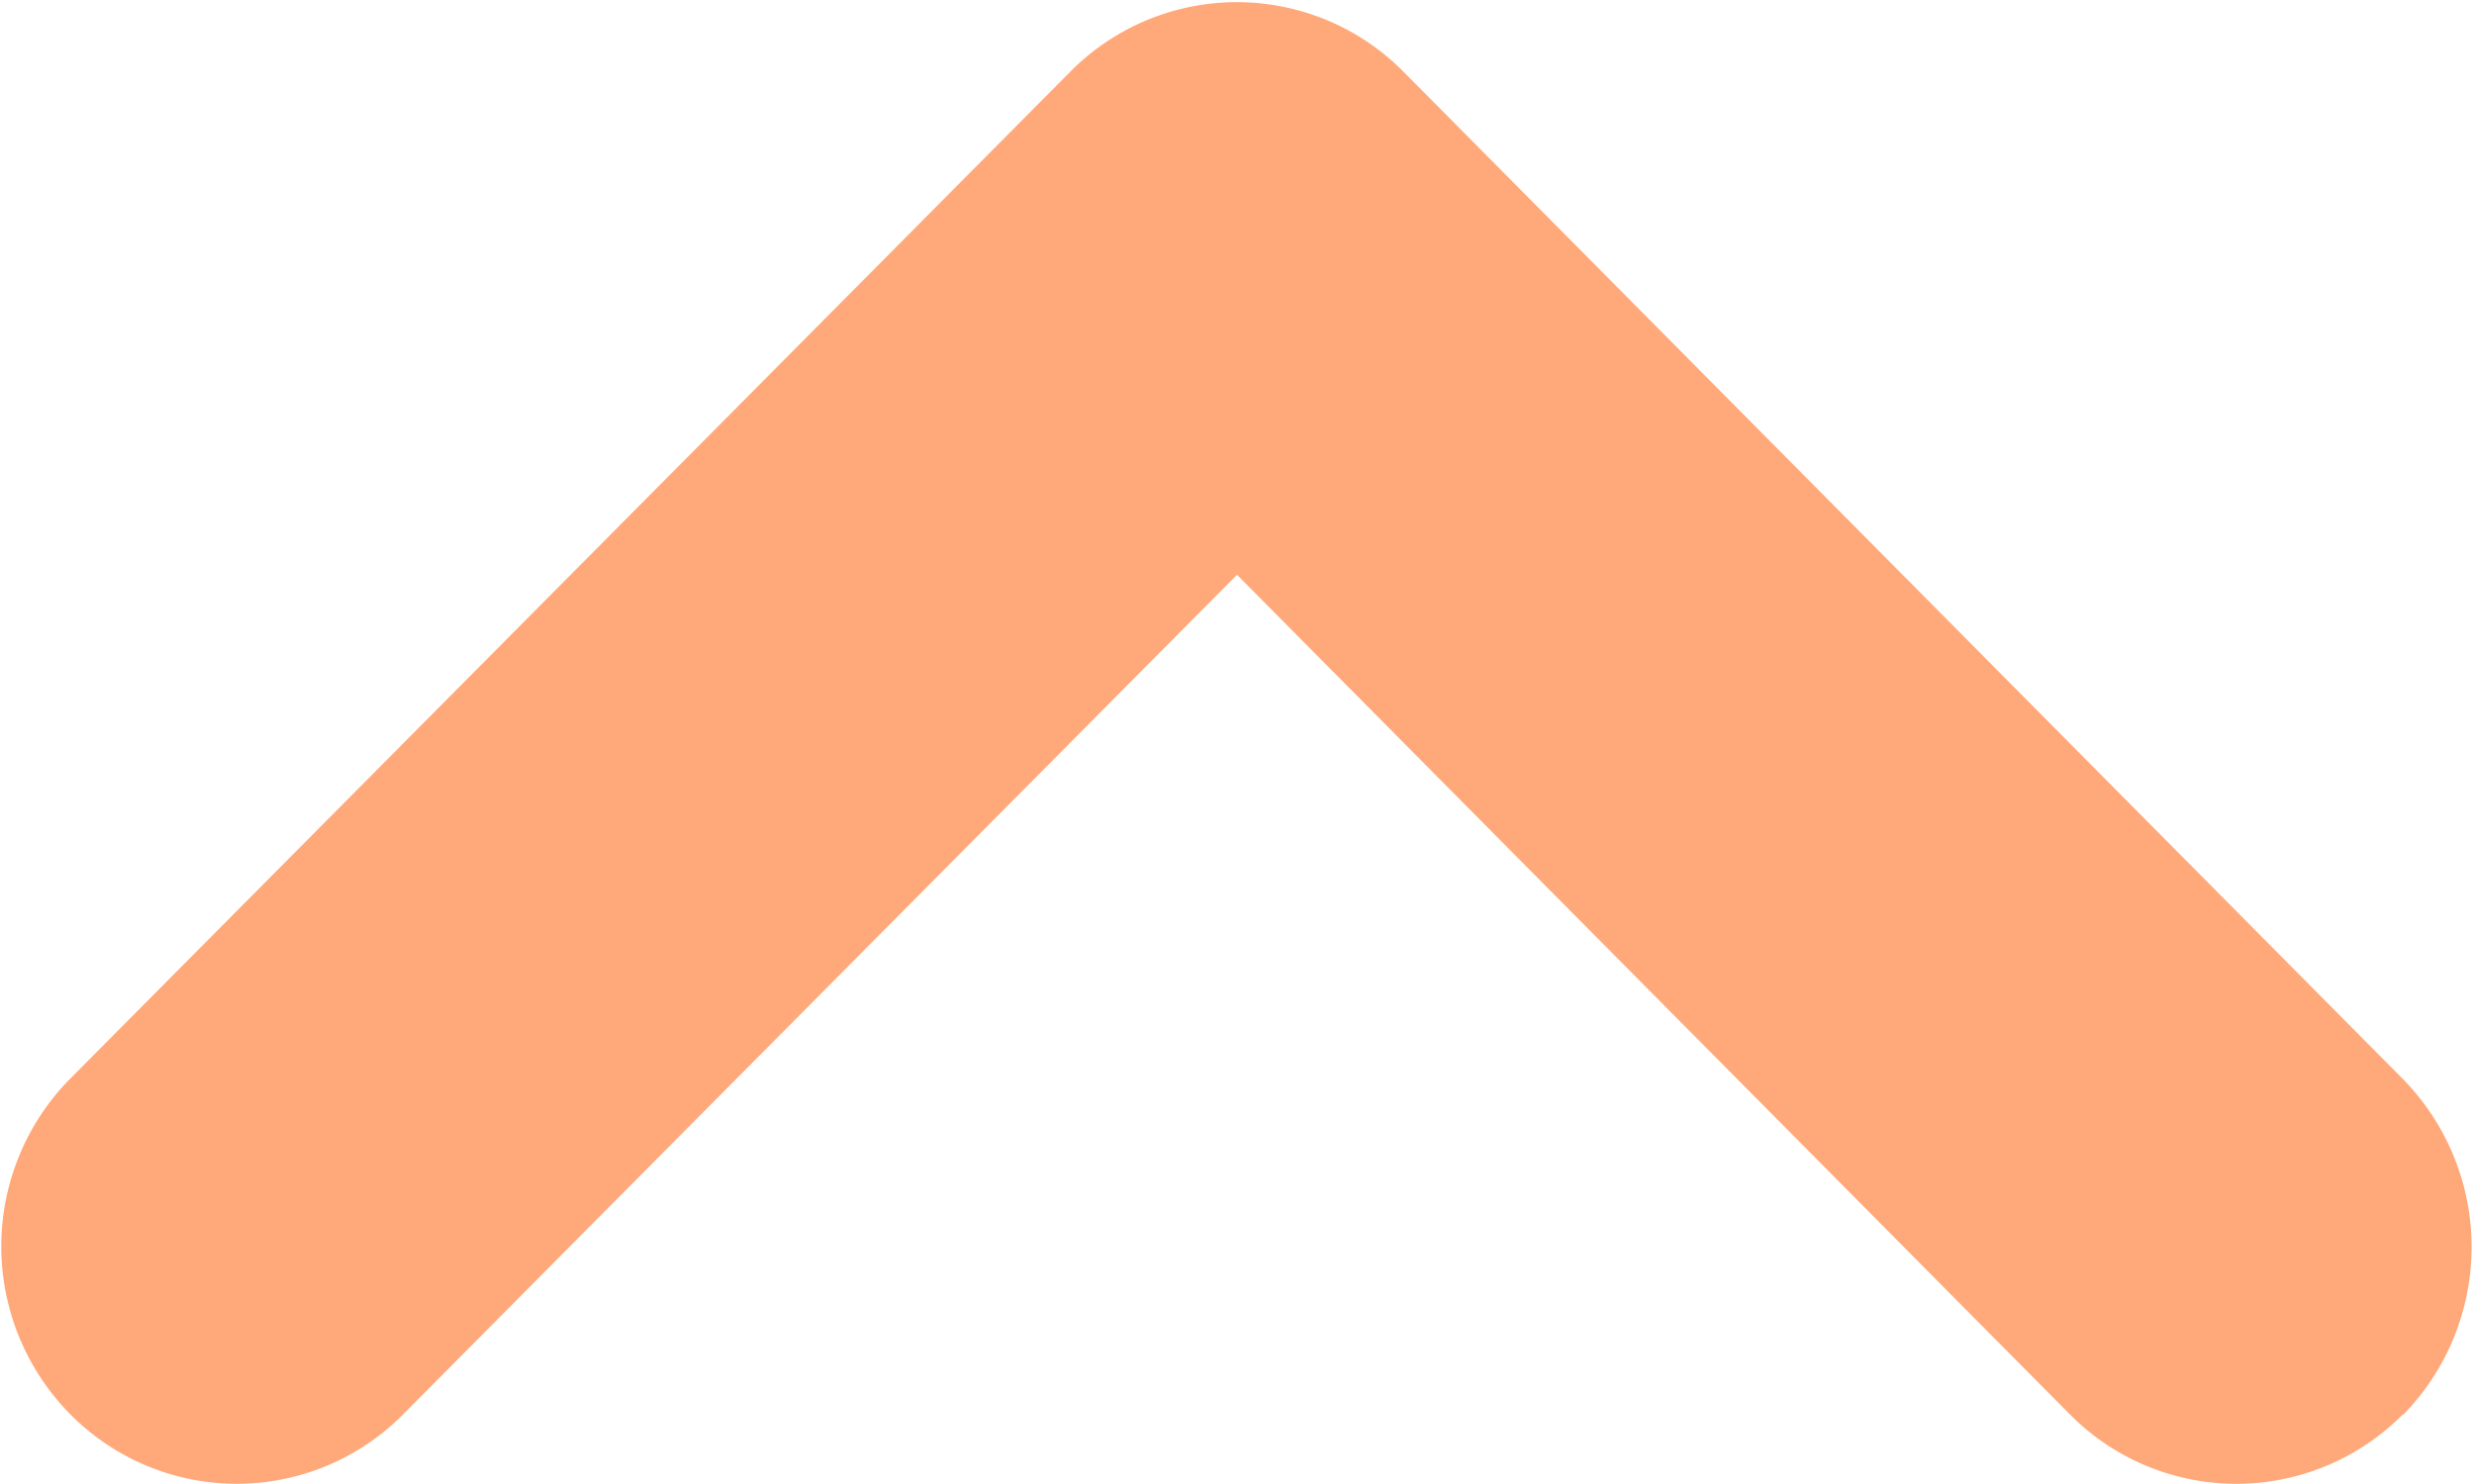
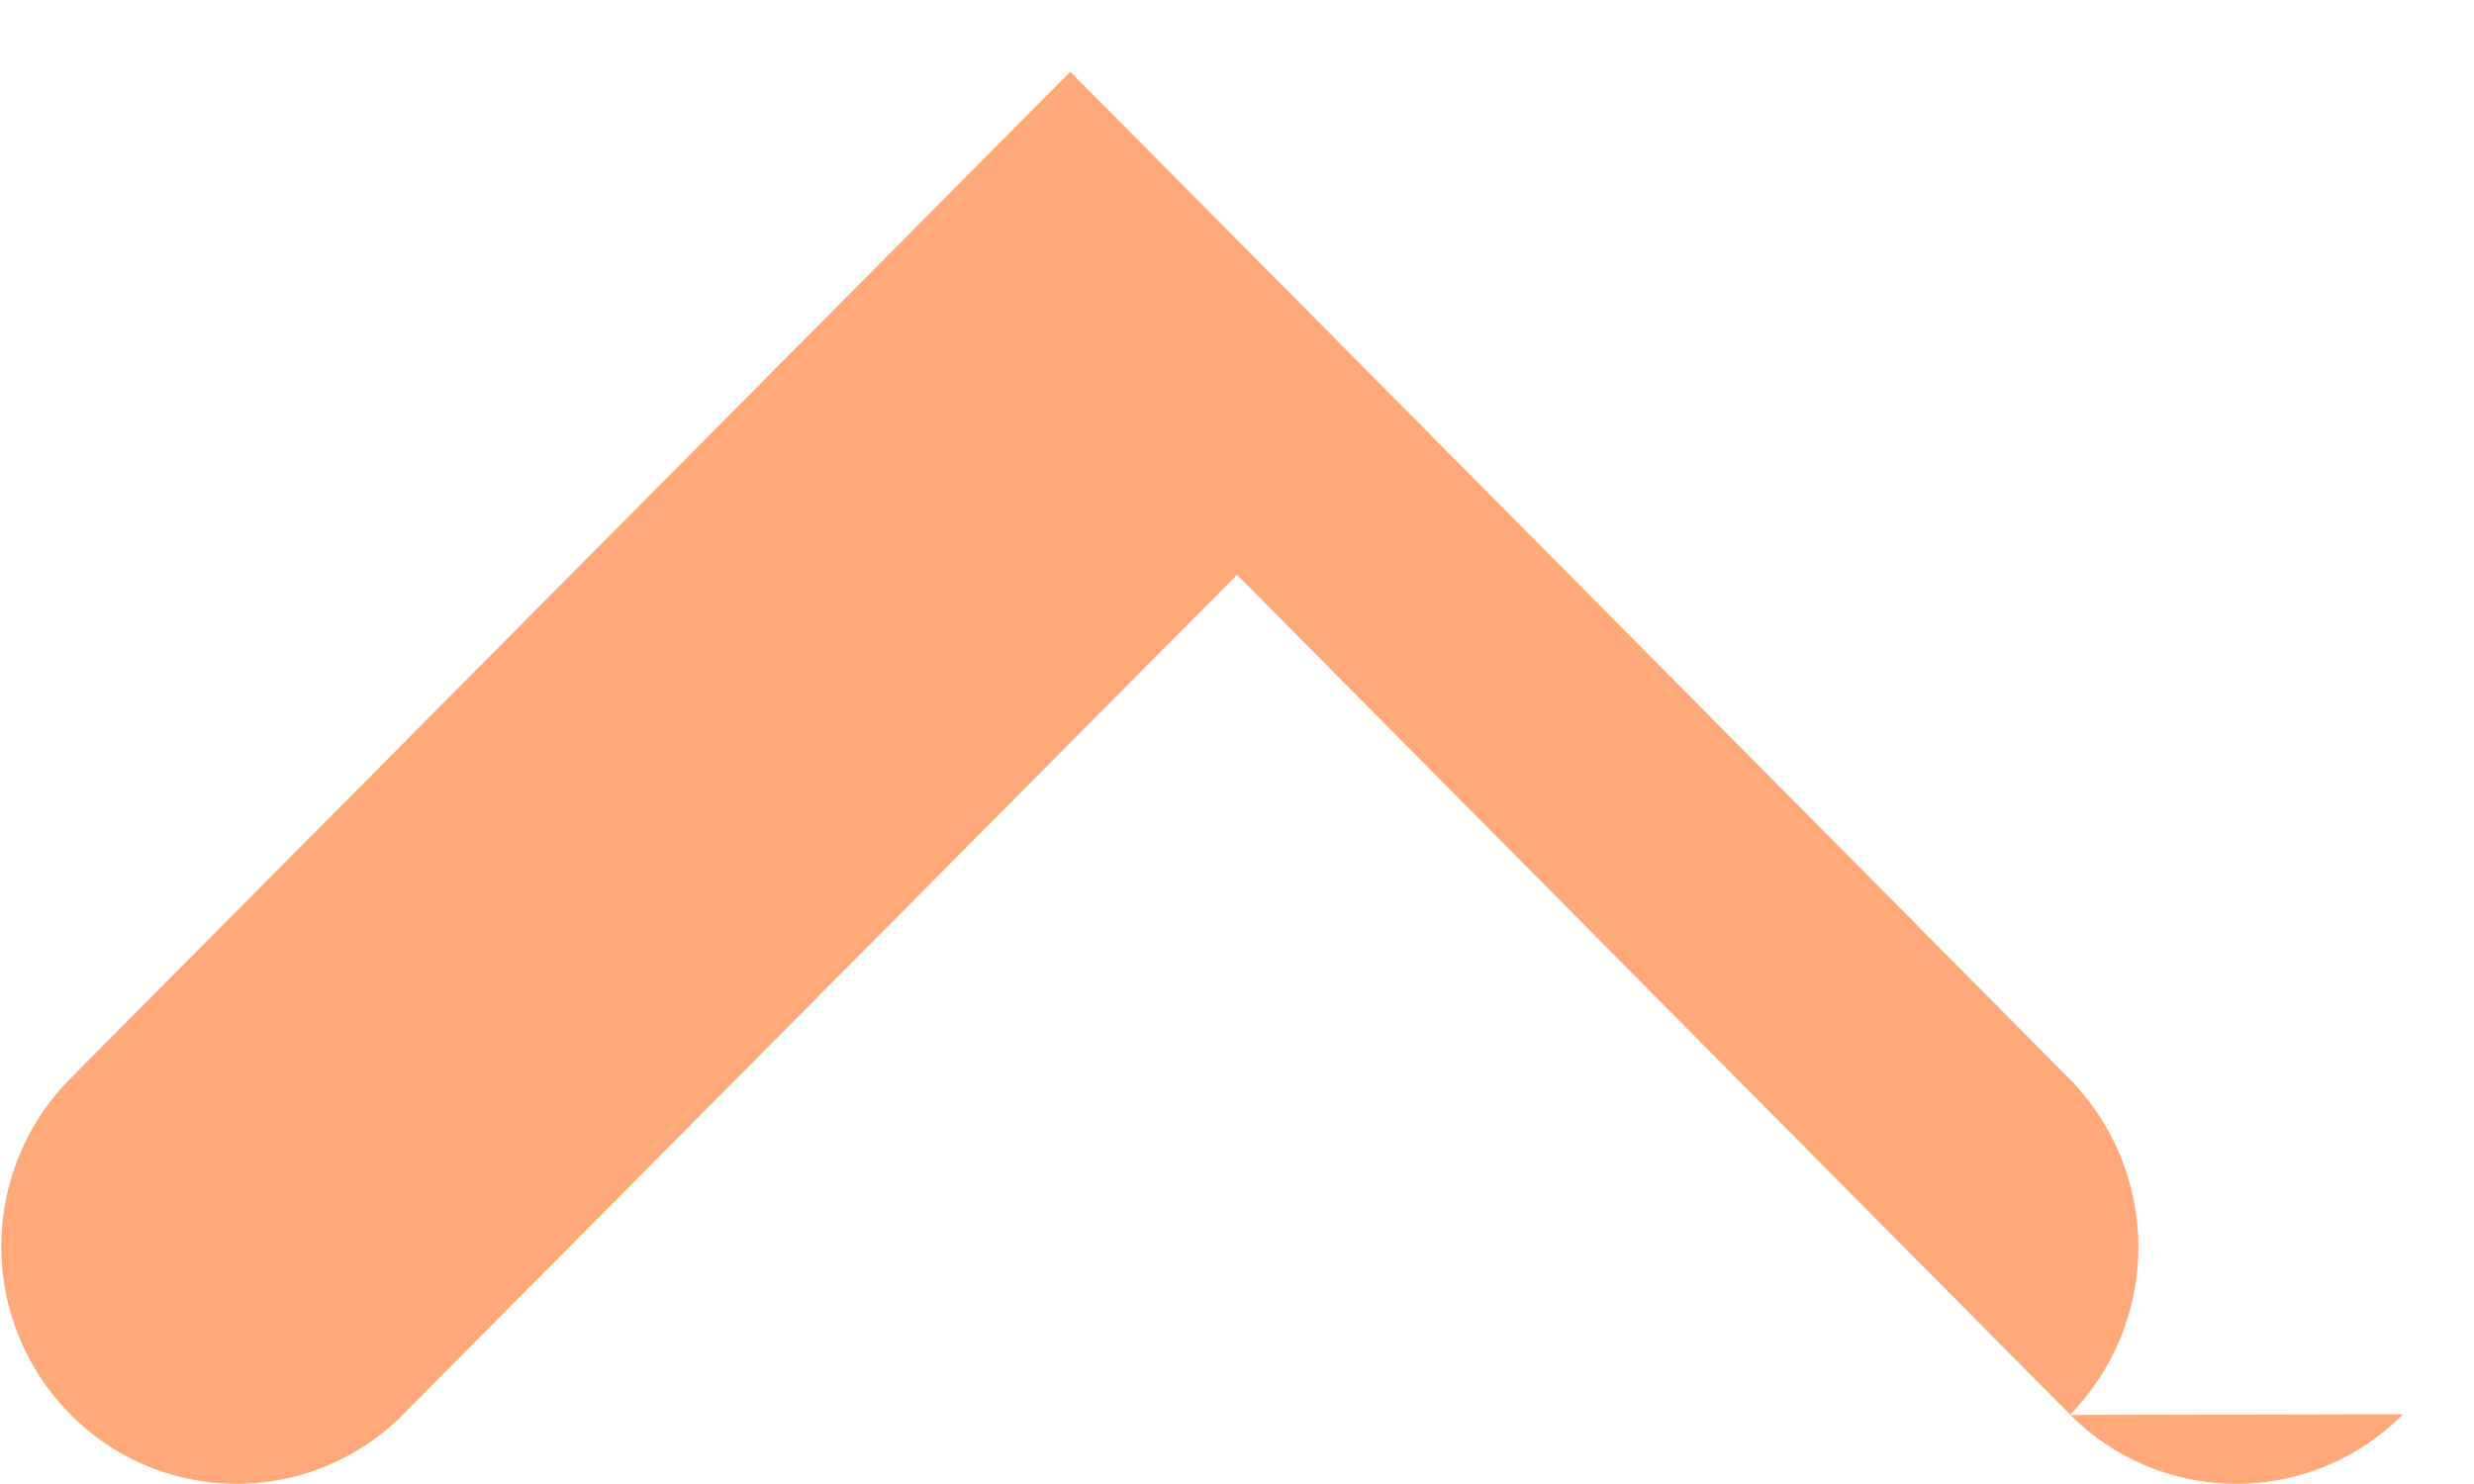
<svg xmlns="http://www.w3.org/2000/svg" width="10" height="6">
-   <path fill="#ffa97a" d="M9.713 5.718a.947.947 0 01-1.347 0L5 2.324 1.63 5.718a.946.946 0 01-1.346 0 .965.965 0 010-1.357L4.326.29a.947.947 0 011.347 0l4.04 4.073a.97.97 0 010 1.358z" />
+   <path fill="#ffa97a" d="M9.713 5.718a.947.947 0 01-1.347 0L5 2.324 1.63 5.718a.946.946 0 01-1.346 0 .965.965 0 010-1.357L4.326.29l4.04 4.073a.97.97 0 010 1.358z" />
</svg>